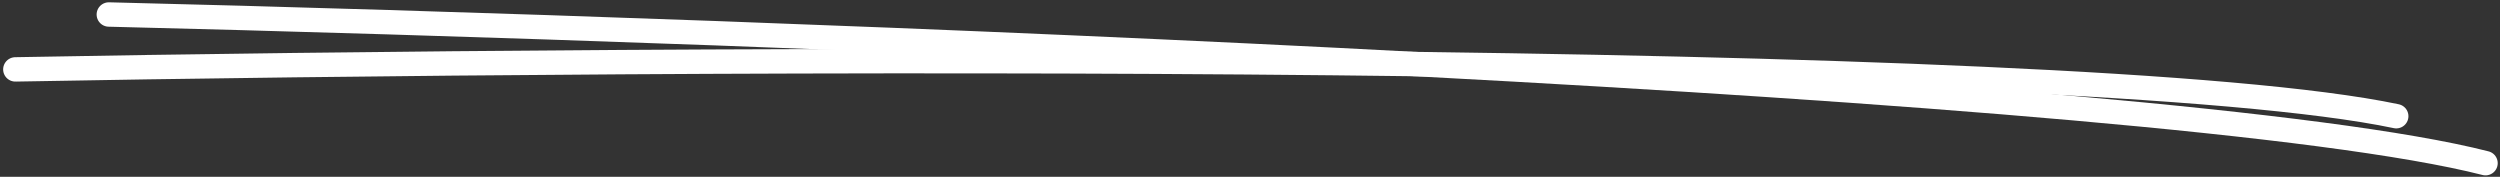
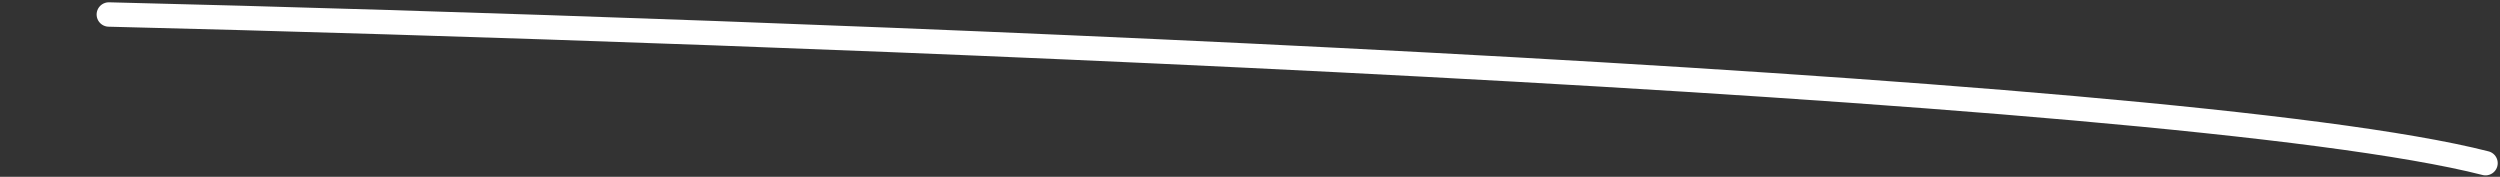
<svg xmlns="http://www.w3.org/2000/svg" width="410" height="29" viewBox="0 0 410 29" fill="none">
  <rect x="0" y="0" width="410" height="29" fill="#333333" stroke="none" />
  <path d="M17.845 2.378C126.234 5.009 355.935 13.567 407.626 26.76" stroke="white" stroke-width="4" stroke-linecap="round" />
-   <path d="M2.516 11.38C110.918 9.369 340.775 8.089 392.983 19.057" stroke="white" stroke-width="4" stroke-linecap="round" />
</svg>